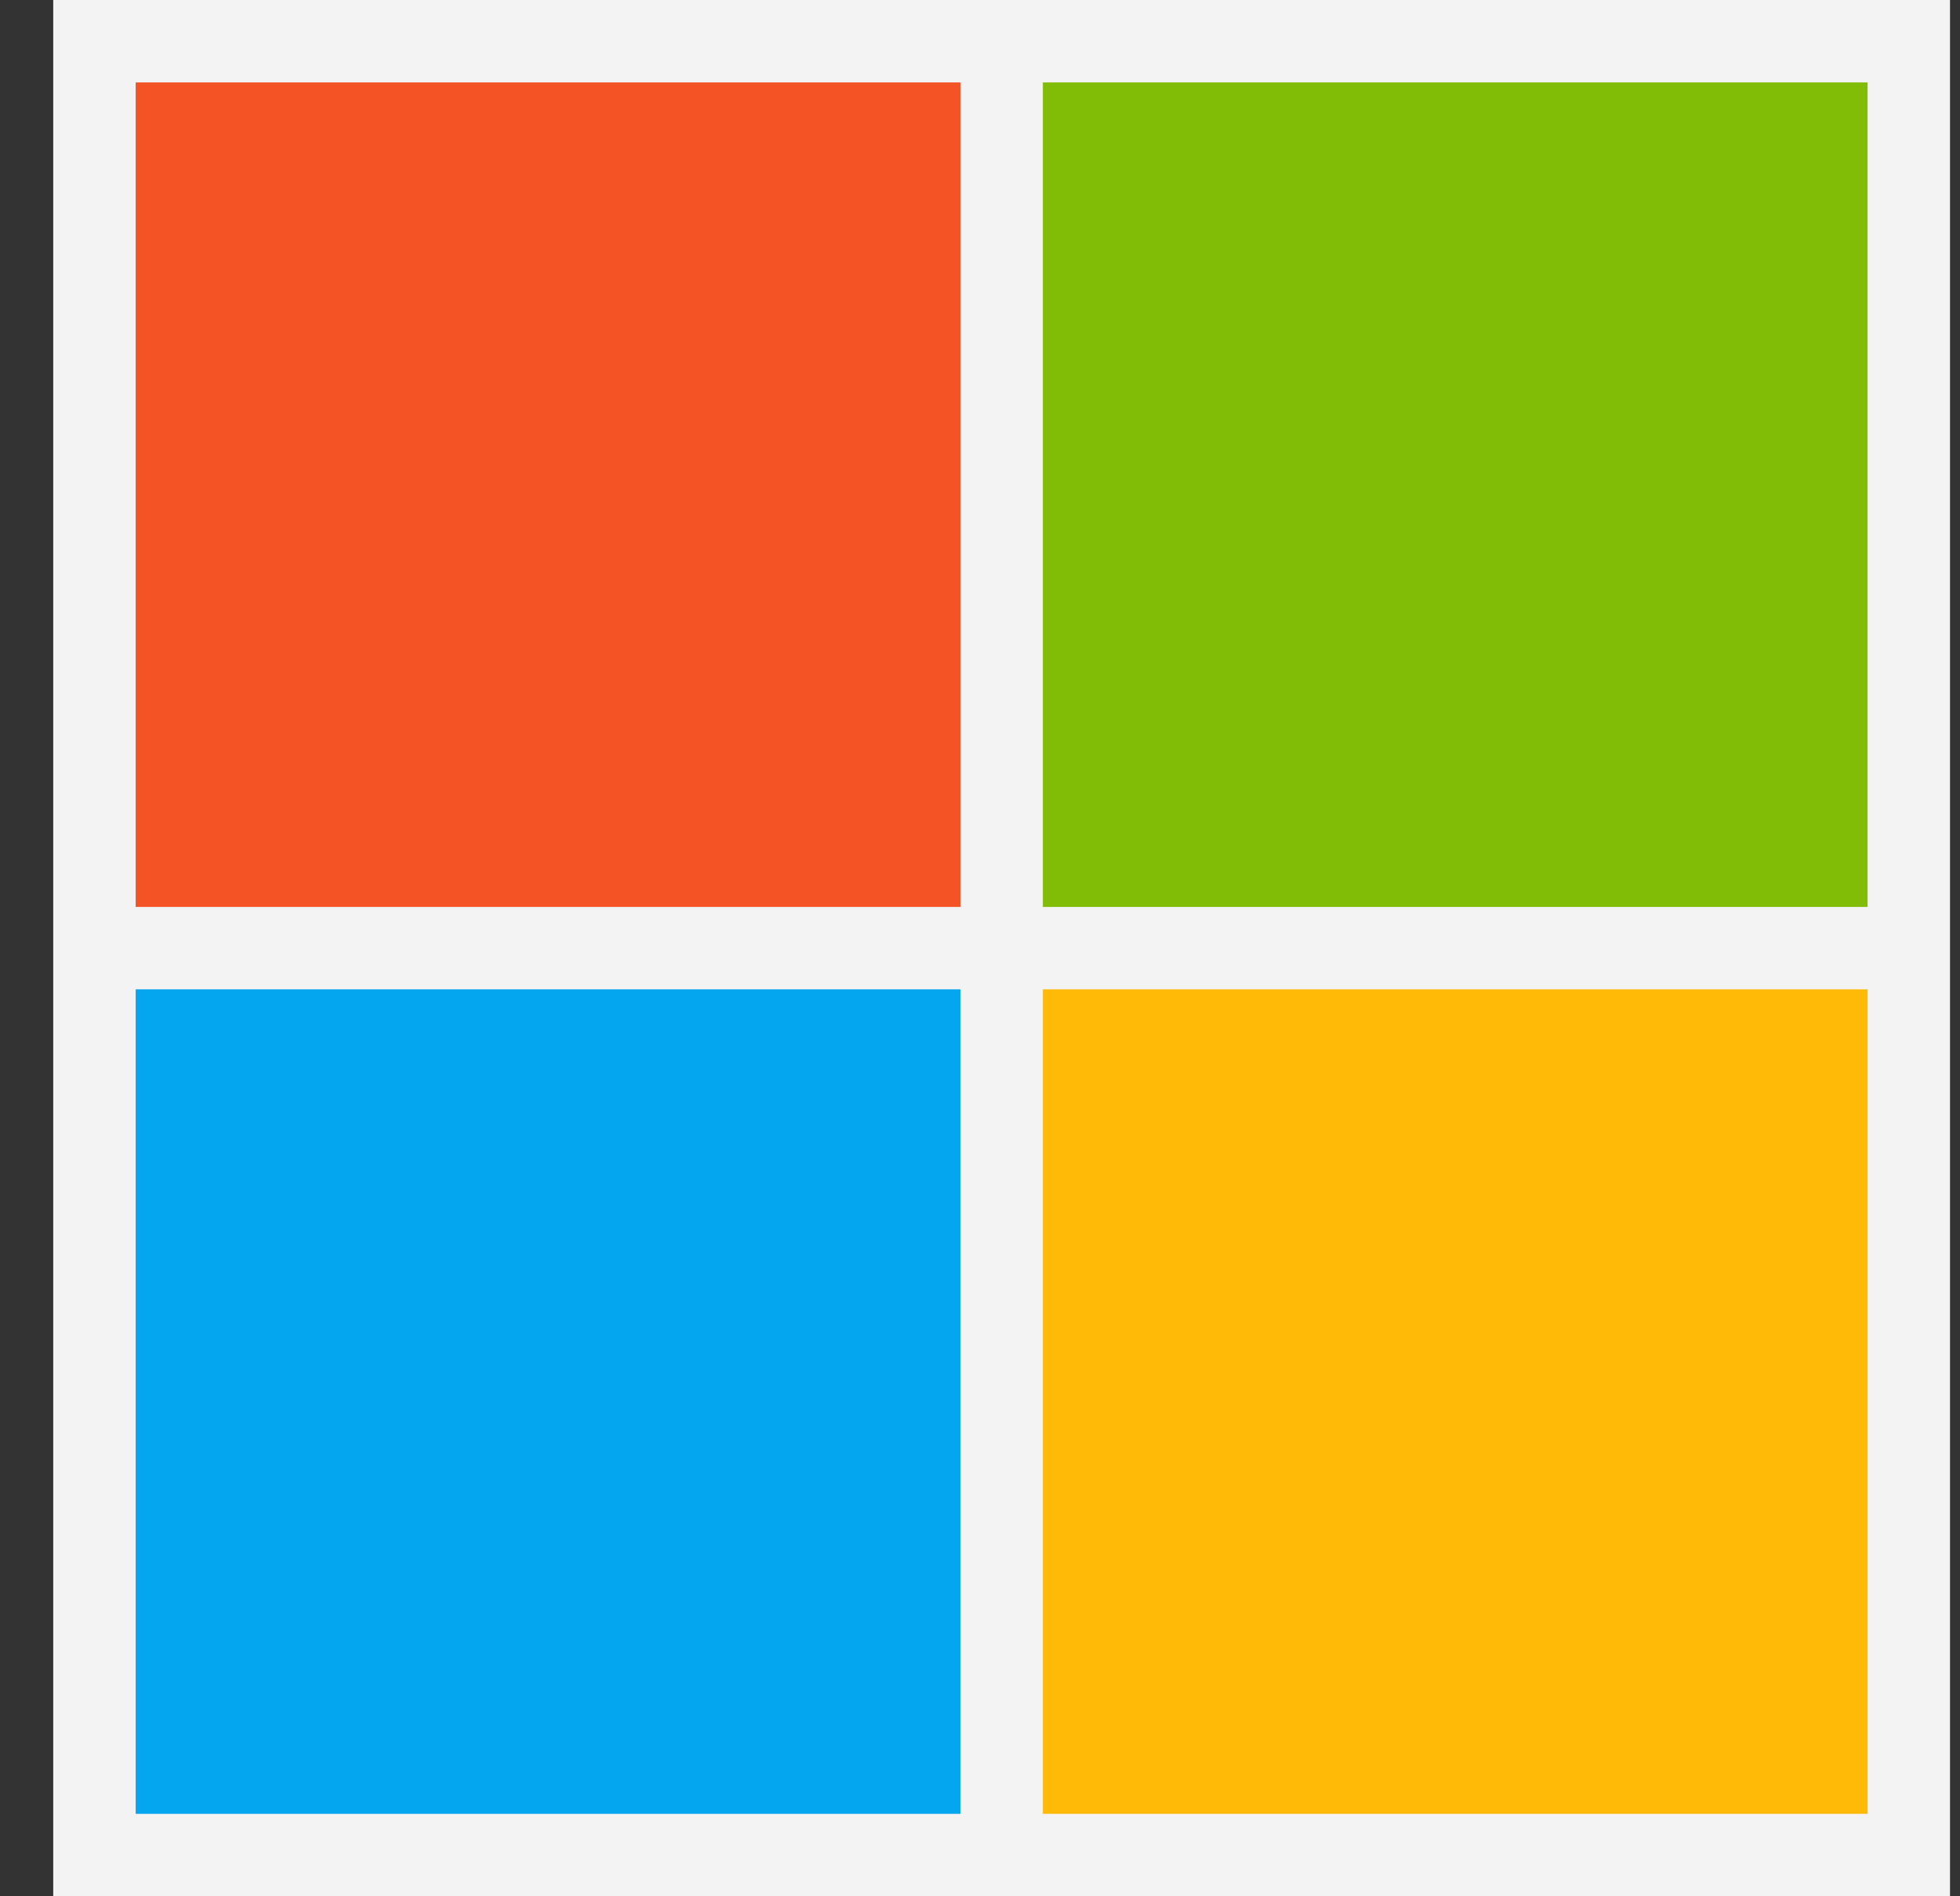
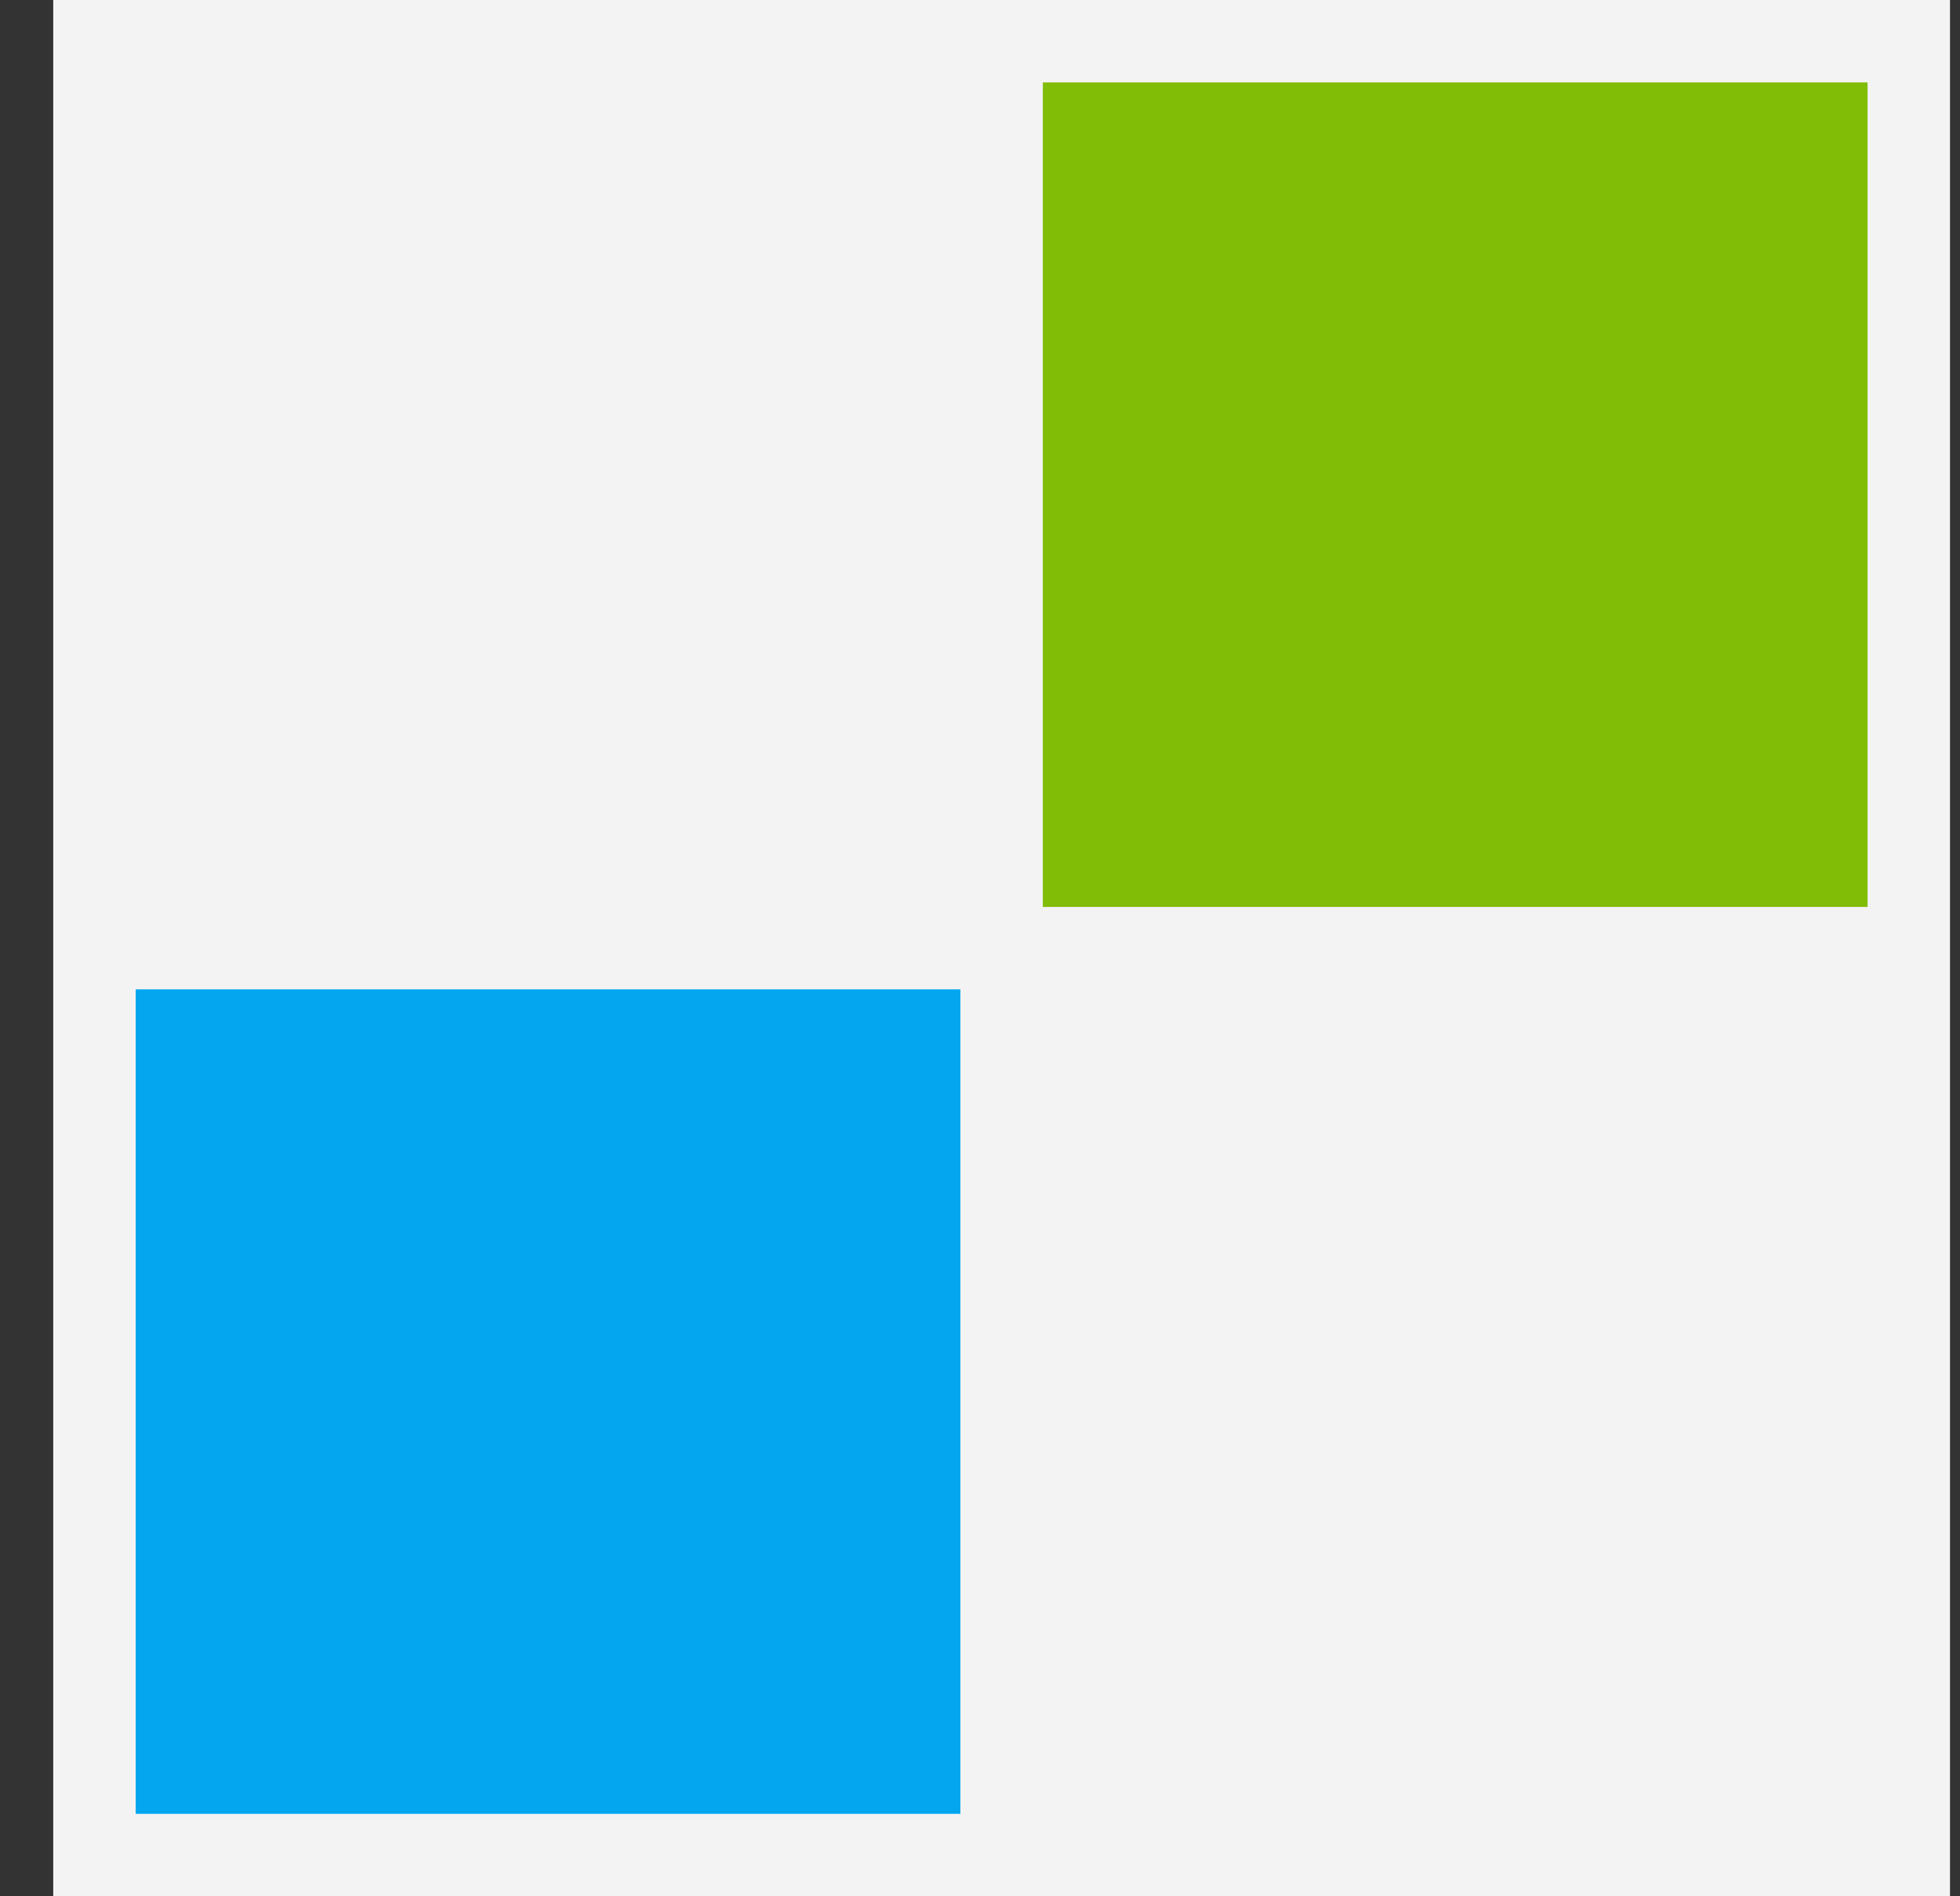
<svg xmlns="http://www.w3.org/2000/svg" width="31" height="30" viewBox="0 0 31 30" fill="none">
  <rect x="0" y="0" width="31" height="30" fill="#333333" stroke="none" />
  <g clip-path="url(#clip0_4310_859)">
    <path d="M0.842 0H30.842V30H0.842V0Z" fill="#F3F3F3" />
-     <path d="M2.146 1.304H15.19V14.348H2.146V1.304Z" fill="#F35325" />
    <path d="M16.494 1.304H29.538V14.348H16.494V1.304Z" fill="#81BC06" />
    <path d="M2.146 15.652H15.19V28.696H2.146V15.652Z" fill="#05A6F0" />
-     <path d="M16.494 15.652H29.538V28.696H16.494V15.652Z" fill="#FFBA08" />
  </g>
  <defs>
    <clipPath id="clip0_4310_859">
      <rect width="30" height="30" fill="white" transform="translate(0.842)" />
    </clipPath>
  </defs>
</svg>